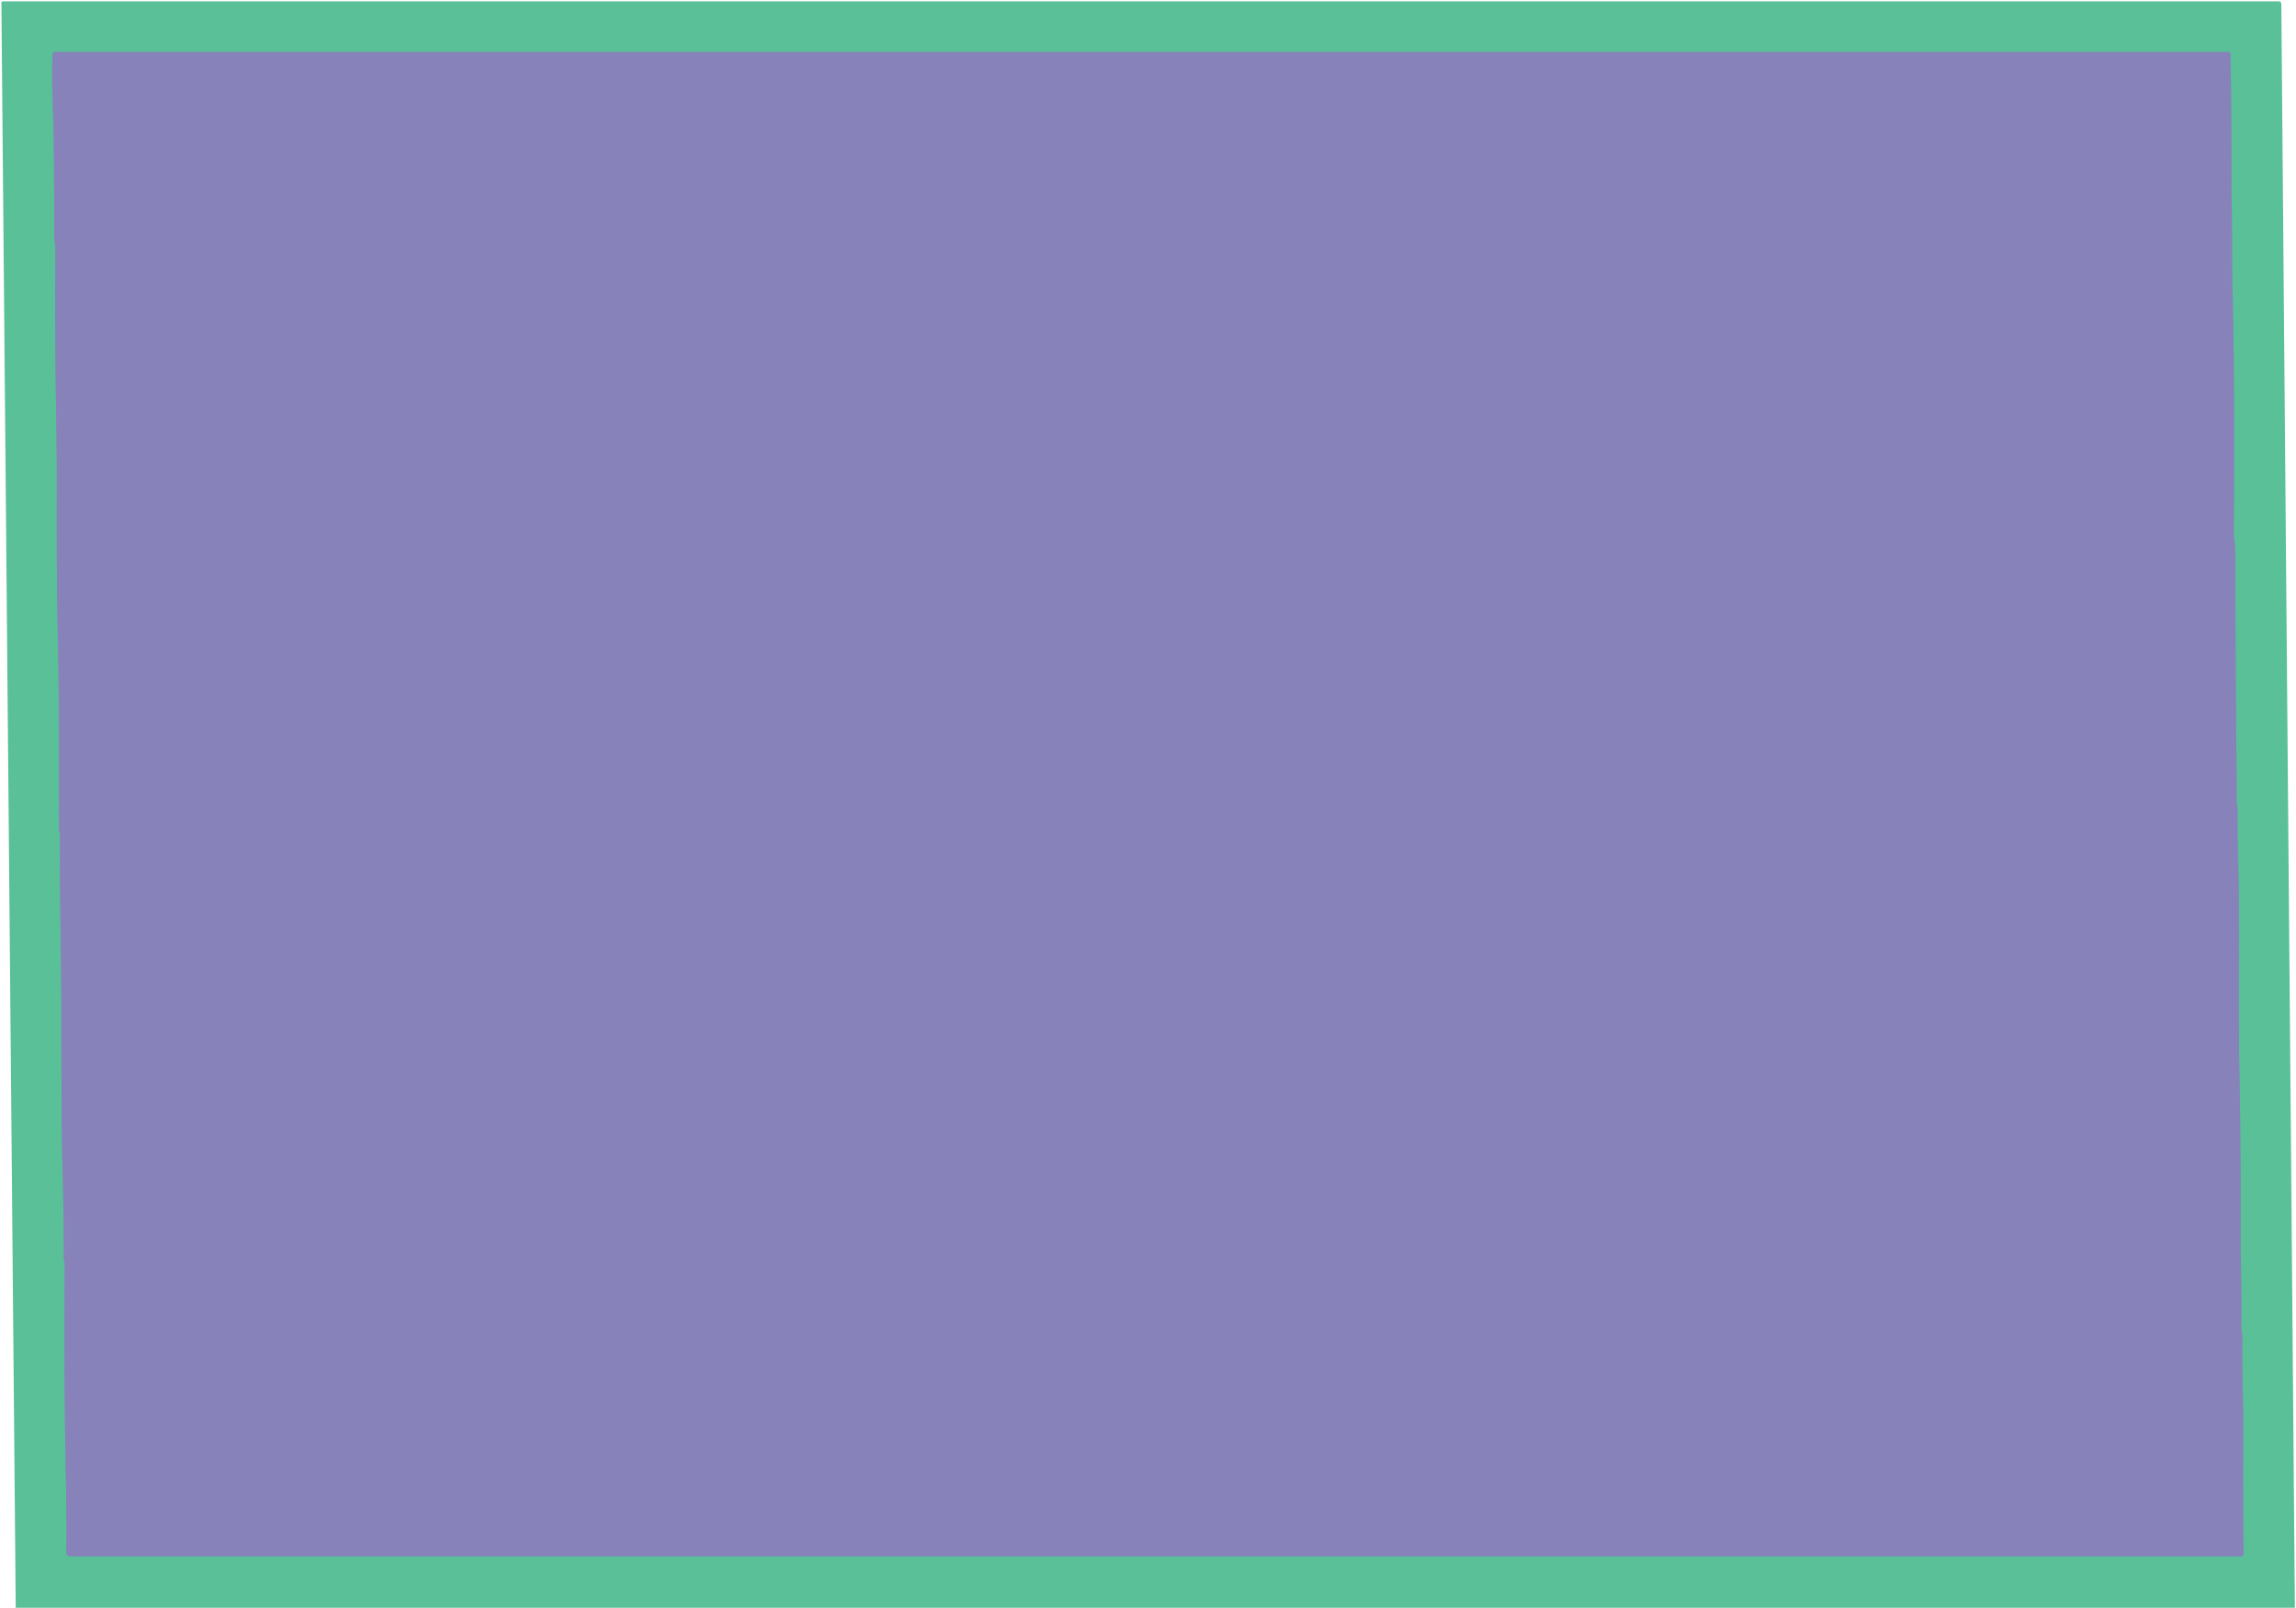
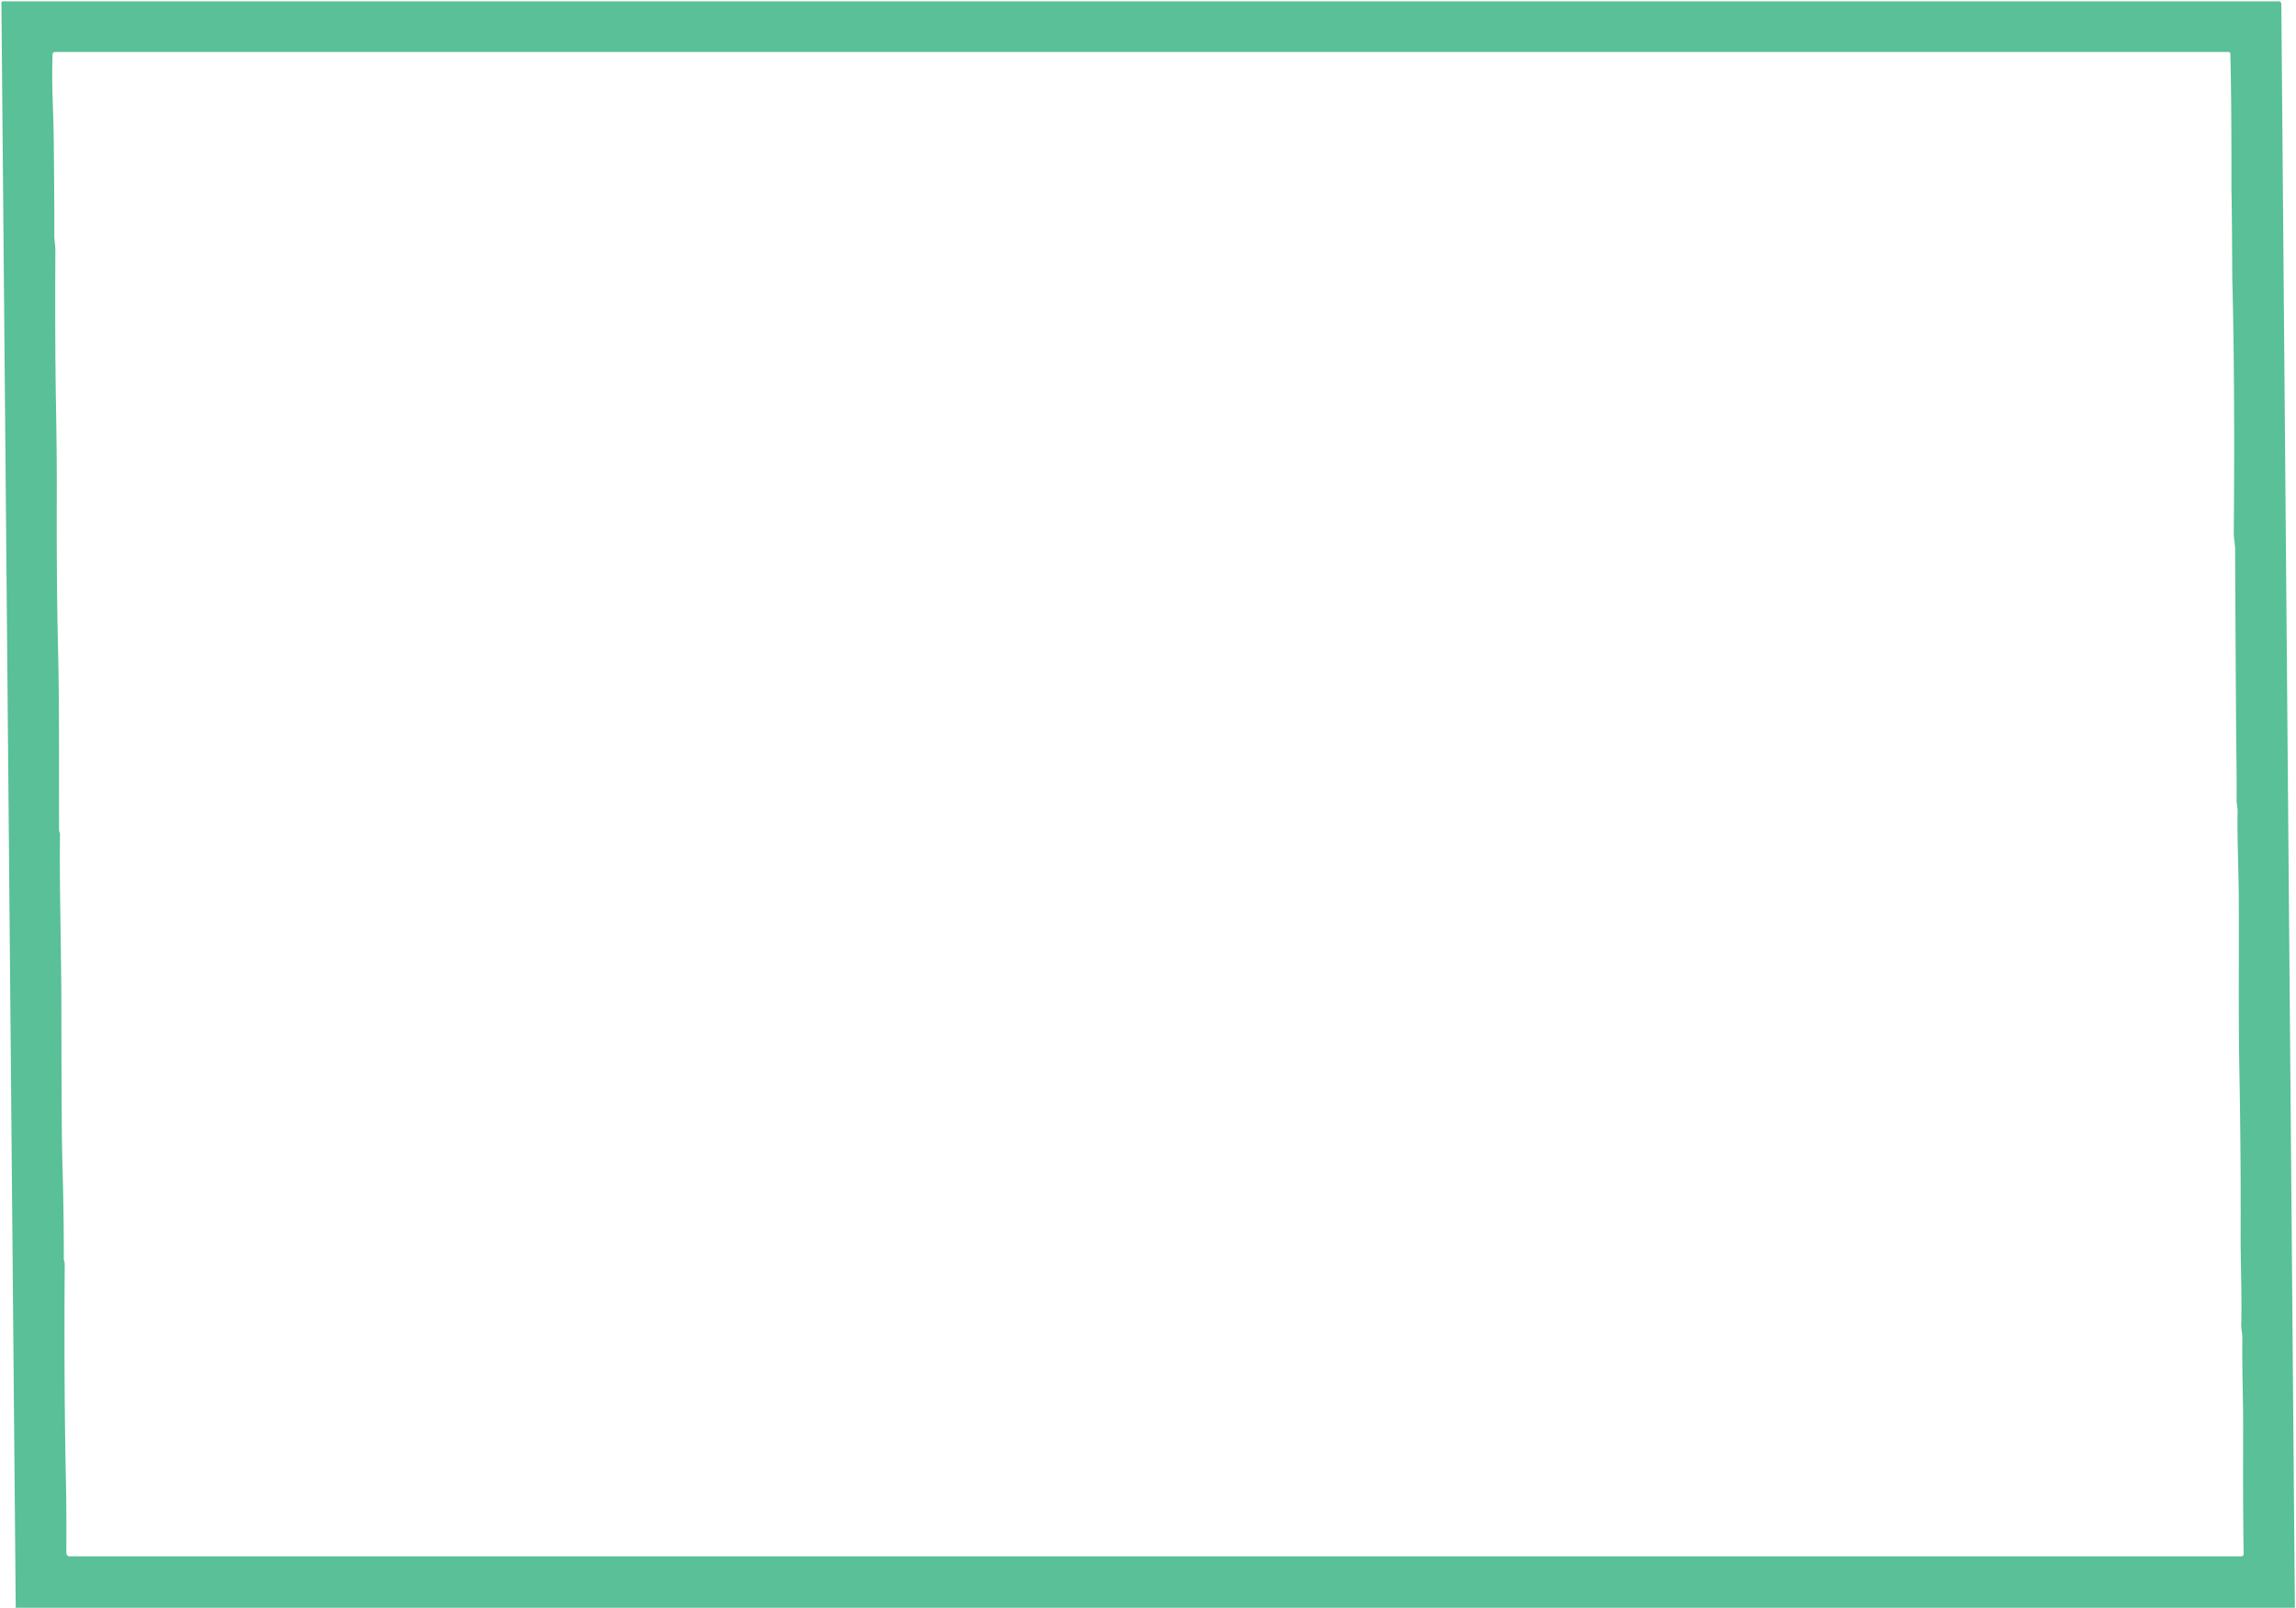
<svg xmlns="http://www.w3.org/2000/svg" version="1.2" baseProfile="tiny" viewBox="0.00 0.00 981.00 687.00">
-   <path stroke="#70a1a9" stroke-width="2.00" fill="none" stroke-linecap="butt" vector-effect="non-scaling-stroke" d="   M 952.18 22.20   L 23.51 22.20   A 1.07 1.06 -89.2 0 0 22.45 23.24   Q 22.15 32.38 22.50 42.45   Q 22.92 54.55 22.99 61.62   Q 23.27 90.71 23.20 100.66   C 23.18 102.53 23.67 104.88 23.66 107.00   Q 23.46 146.05 23.89 170.98   Q 24.32 195.76 24.26 210.53   C 24.21 222.51 24.20 252.09 24.73 273.91   C 25.36 299.97 25.18 316.56 25.24 354.72   A 1.53 1.46 -57.8 0 0 25.36 355.31   Q 25.64 356.02 25.64 356.30   C 25.34 378.89 26.21 405.67 26.23 431.58   Q 26.28 479.22 26.56 492.50   Q 26.61 494.97 26.68 497.50   Q 27.31 519.77 27.26 537.82   C 27.26 538.62 27.67 539.36 27.66 540.25   Q 27.28 591.67 28.20 634.25   C 28.42 644.79 28.37 654.84 28.35 663.59   A 1.43 1.43 0.0 0 0 29.78 665.02   L 957.63 665.02   A 1.00 1.00 0.0 0 0 958.63 664.01   C 958.23 638.87 958.45 618.72 958.40 605.93   C 958.36 594.98 957.91 583.47 958.08 571.60   C 958.10 569.74 957.55 567.73 957.59 566.29   C 957.93 556.08 957.31 536.99 957.34 528.57   Q 957.48 492.74 956.81 457.62   C 956.38 435.11 956.67 412.03 956.56 384.10   C 956.51 372.30 955.84 359.52 956.04 346.69   C 956.07 345.10 955.61 343.26 955.62 341.99   Q 955.70 334.05 955.46 316.60   Q 955.45 315.76 955.44 314.99   Q 955.23 285.70 954.98 234.75   C 954.97 232.53 954.40 230.05 954.42 227.73   Q 954.93 164.08 953.80 119.83   Q 953.76 118.26 953.76 117.26   Q 953.64 90.93 953.44 82.08   Q 953.42 81.13 953.42 80.32   Q 953.44 40.64 952.95 22.96   A 0.78 0.77 89.2 0 0 952.18 22.20" />
  <path fill="#59c098" d="   M 980.52 687.00   L 6.72 687.00   L 0.60 1.05   A 0.48 0.48 0.0 0 1 1.08 0.57   L 973.62 0.57   A 1.11 1.11 0.0 0 1 974.73 1.67   L 980.52 687.00   Z   M 952.18 22.20   L 23.51 22.20   A 1.07 1.06 -89.2 0 0 22.45 23.24   Q 22.15 32.38 22.50 42.45   Q 22.92 54.55 22.99 61.62   Q 23.27 90.71 23.20 100.66   C 23.18 102.53 23.67 104.88 23.66 107.00   Q 23.46 146.05 23.89 170.98   Q 24.32 195.76 24.26 210.53   C 24.21 222.51 24.20 252.09 24.73 273.91   C 25.36 299.97 25.18 316.56 25.24 354.72   A 1.53 1.46 -57.8 0 0 25.36 355.31   Q 25.64 356.02 25.64 356.30   C 25.34 378.89 26.21 405.67 26.23 431.58   Q 26.28 479.22 26.56 492.50   Q 26.61 494.97 26.68 497.50   Q 27.31 519.77 27.26 537.82   C 27.26 538.62 27.67 539.36 27.66 540.25   Q 27.28 591.67 28.20 634.25   C 28.42 644.79 28.37 654.84 28.35 663.59   A 1.43 1.43 0.0 0 0 29.78 665.02   L 957.63 665.02   A 1.00 1.00 0.0 0 0 958.63 664.01   C 958.23 638.87 958.45 618.72 958.40 605.93   C 958.36 594.98 957.91 583.47 958.08 571.60   C 958.10 569.74 957.55 567.73 957.59 566.29   C 957.93 556.08 957.31 536.99 957.34 528.57   Q 957.48 492.74 956.81 457.62   C 956.38 435.11 956.67 412.03 956.56 384.10   C 956.51 372.30 955.84 359.52 956.04 346.69   C 956.07 345.10 955.61 343.26 955.62 341.99   Q 955.70 334.05 955.46 316.60   Q 955.45 315.76 955.44 314.99   Q 955.23 285.70 954.98 234.75   C 954.97 232.53 954.40 230.05 954.42 227.73   Q 954.93 164.08 953.80 119.83   Q 953.76 118.26 953.76 117.26   Q 953.64 90.93 953.44 82.08   Q 953.42 81.13 953.42 80.32   Q 953.44 40.64 952.95 22.96   A 0.78 0.77 89.2 0 0 952.18 22.20   Z" />
-   <path fill="#8782ba" d="   M 952.18 22.20   A 0.78 0.77 89.2 0 1 952.95 22.96   Q 953.44 40.64 953.42 80.32   Q 953.42 81.13 953.44 82.08   Q 953.64 90.93 953.76 117.26   Q 953.76 118.26 953.80 119.83   Q 954.93 164.08 954.42 227.73   C 954.40 230.05 954.97 232.53 954.98 234.75   Q 955.23 285.70 955.44 314.99   Q 955.45 315.76 955.46 316.60   Q 955.70 334.05 955.62 341.99   C 955.61 343.26 956.07 345.10 956.04 346.69   C 955.84 359.52 956.51 372.30 956.56 384.10   C 956.67 412.03 956.38 435.11 956.81 457.62   Q 957.48 492.74 957.34 528.57   C 957.31 536.99 957.93 556.08 957.59 566.29   C 957.55 567.73 958.10 569.74 958.08 571.60   C 957.91 583.47 958.36 594.98 958.40 605.93   C 958.45 618.72 958.23 638.87 958.63 664.01   A 1.00 1.00 0.0 0 1 957.63 665.02   L 29.78 665.02   A 1.43 1.43 0.0 0 1 28.35 663.59   C 28.37 654.84 28.42 644.79 28.20 634.25   Q 27.28 591.67 27.66 540.25   C 27.67 539.36 27.26 538.62 27.26 537.82   Q 27.31 519.77 26.68 497.50   Q 26.61 494.97 26.56 492.50   Q 26.28 479.22 26.23 431.58   C 26.21 405.67 25.34 378.89 25.64 356.30   Q 25.64 356.02 25.36 355.31   A 1.53 1.46 -57.8 0 1 25.24 354.72   C 25.18 316.56 25.36 299.97 24.73 273.91   C 24.20 252.09 24.21 222.51 24.26 210.53   Q 24.32 195.76 23.89 170.98   Q 23.46 146.05 23.66 107.00   C 23.67 104.88 23.18 102.53 23.20 100.66   Q 23.27 90.71 22.99 61.62   Q 22.92 54.55 22.50 42.45   Q 22.15 32.38 22.45 23.24   A 1.07 1.06 -89.2 0 1 23.51 22.20   L 952.18 22.20   Z" />
</svg>